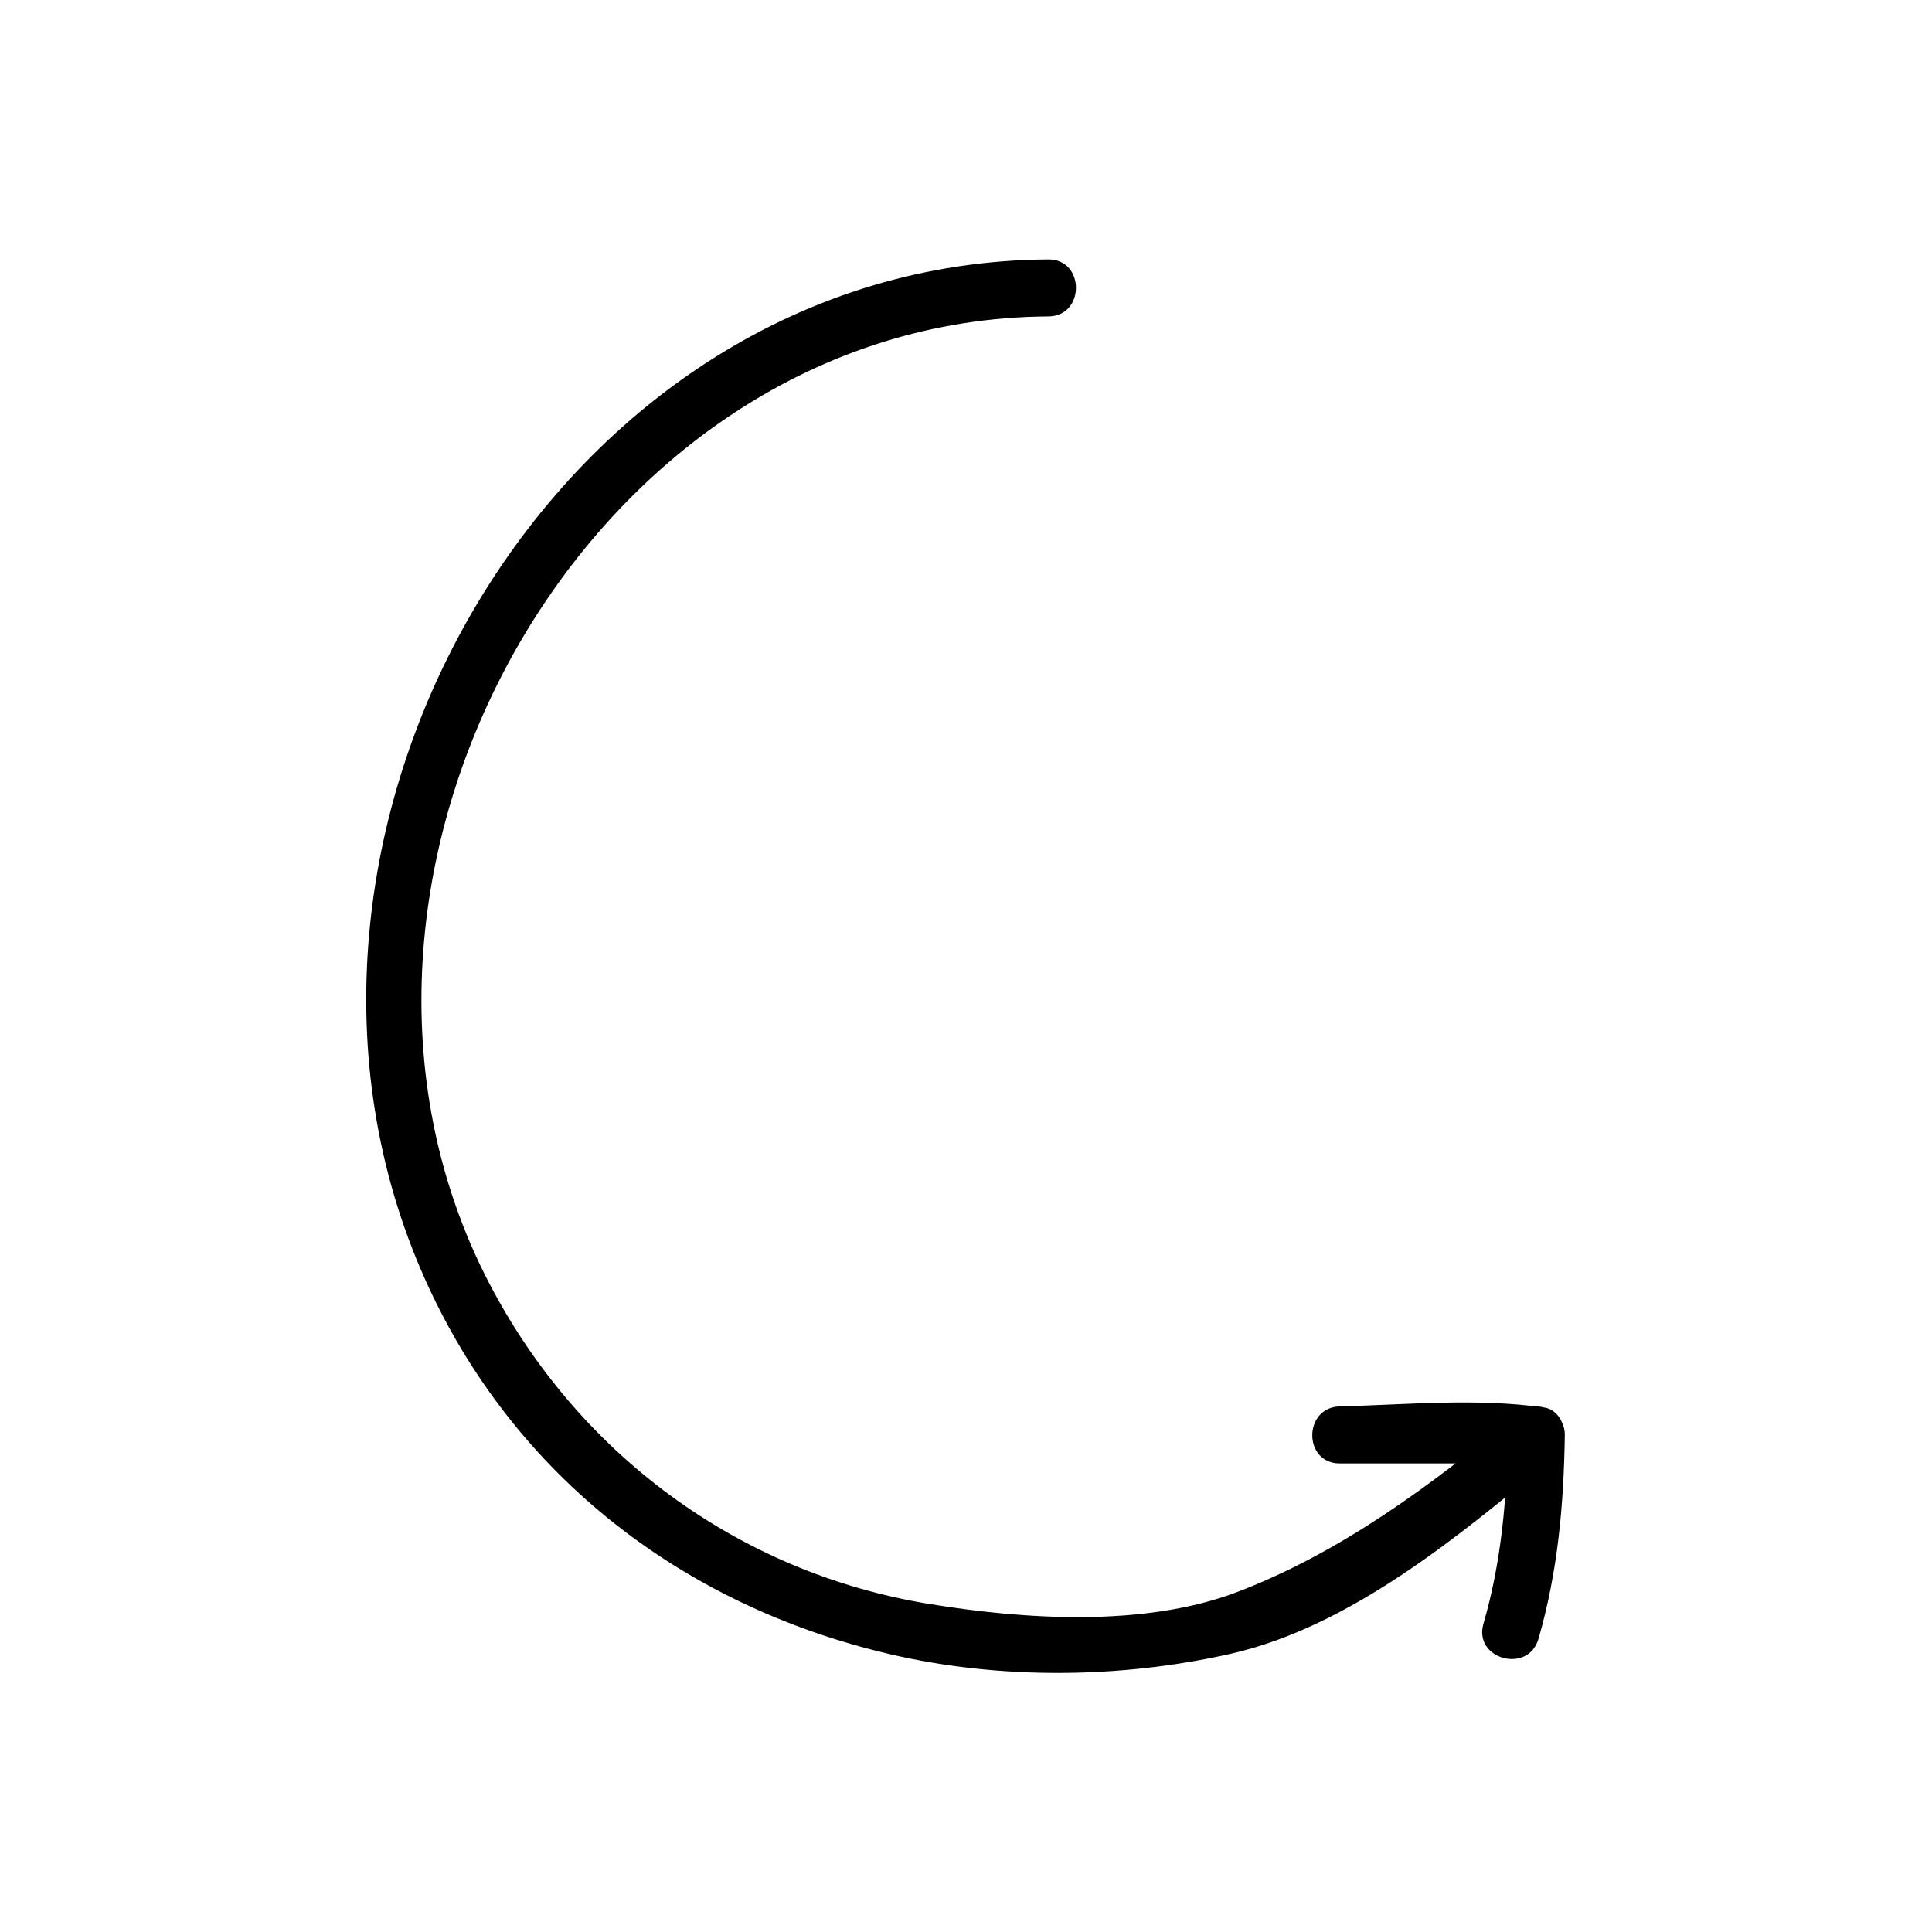
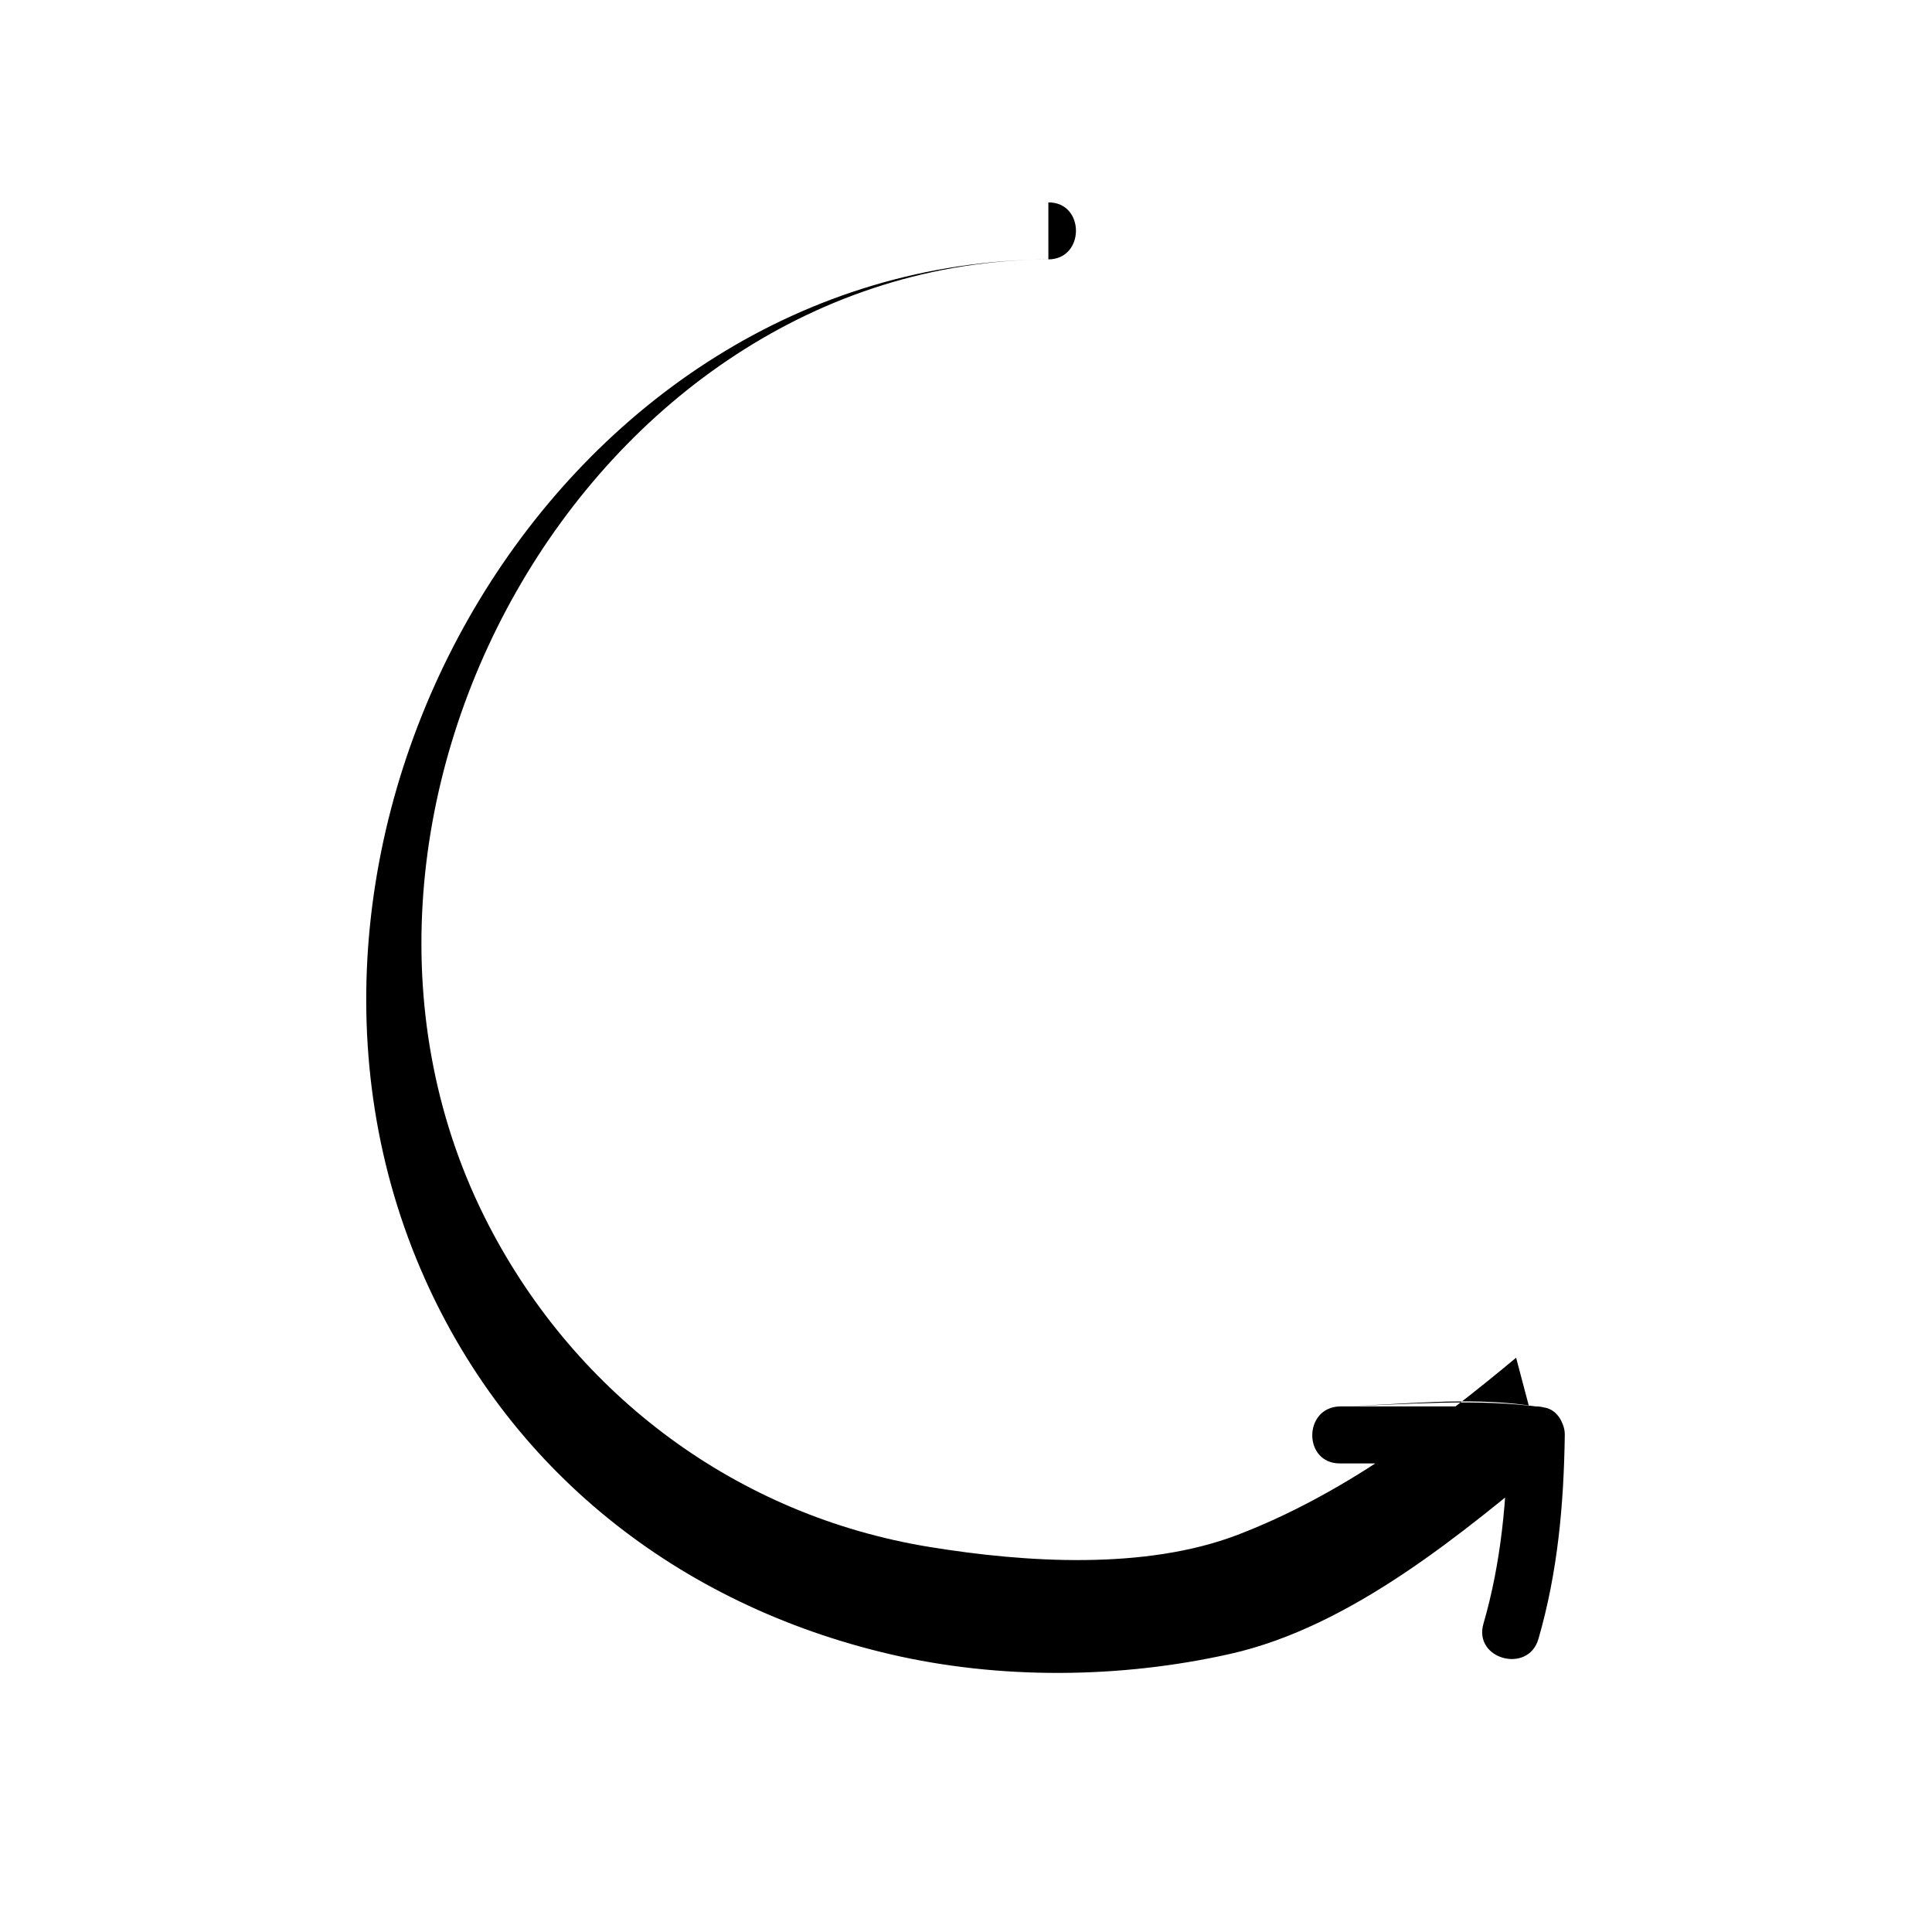
<svg xmlns="http://www.w3.org/2000/svg" fill="#000000" width="800px" height="800px" version="1.1" viewBox="144 144 512 512">
-   <path d="m421.83 212.75c-130.32 0.781-216.34 150.73-166.38 267.53 22.793 53.293 68.383 89.035 124.47 102.11 29.078 6.777 60.992 6.449 90.055-0.082 32.203-7.234 61.746-32.059 86.504-52.695 4.074-3.394 2.16-11.863-3.336-12.629-18.148-2.519-35.832-0.734-54.07-0.273-9.723 0.246-9.766 15.113 0 15.113h52.059c-2.519-2.519-5.039-5.039-7.559-7.559-0.246 17.035-1.688 33.625-6.449 50.055-2.719 9.387 11.863 13.359 14.574 4.019 5.133-17.719 6.723-35.676 6.988-54.07 0.059-4.121-3.481-7.559-7.559-7.559h-52.059v15.113c16.73-0.43 33.355-2.586 50.055-0.273-1.109-4.207-2.223-8.418-3.336-12.629-22.324 18.605-46.438 36.457-73.777 46.926-24.574 9.41-56.352 7.371-81.859 3.195-50.672-8.305-93.23-39.98-116.68-85.309-55.496-107.29 25.734-255.14 148.35-255.88 9.754-0.051 9.758-15.164 0.004-15.105z" />
+   <path d="m421.83 212.75c-130.32 0.781-216.34 150.73-166.38 267.53 22.793 53.293 68.383 89.035 124.47 102.11 29.078 6.777 60.992 6.449 90.055-0.082 32.203-7.234 61.746-32.059 86.504-52.695 4.074-3.394 2.16-11.863-3.336-12.629-18.148-2.519-35.832-0.734-54.07-0.273-9.723 0.246-9.766 15.113 0 15.113h52.059c-2.519-2.519-5.039-5.039-7.559-7.559-0.246 17.035-1.688 33.625-6.449 50.055-2.719 9.387 11.863 13.359 14.574 4.019 5.133-17.719 6.723-35.676 6.988-54.07 0.059-4.121-3.481-7.559-7.559-7.559h-52.059c16.73-0.43 33.355-2.586 50.055-0.273-1.109-4.207-2.223-8.418-3.336-12.629-22.324 18.605-46.438 36.457-73.777 46.926-24.574 9.41-56.352 7.371-81.859 3.195-50.672-8.305-93.23-39.98-116.68-85.309-55.496-107.29 25.734-255.14 148.35-255.88 9.754-0.051 9.758-15.164 0.004-15.105z" />
</svg>